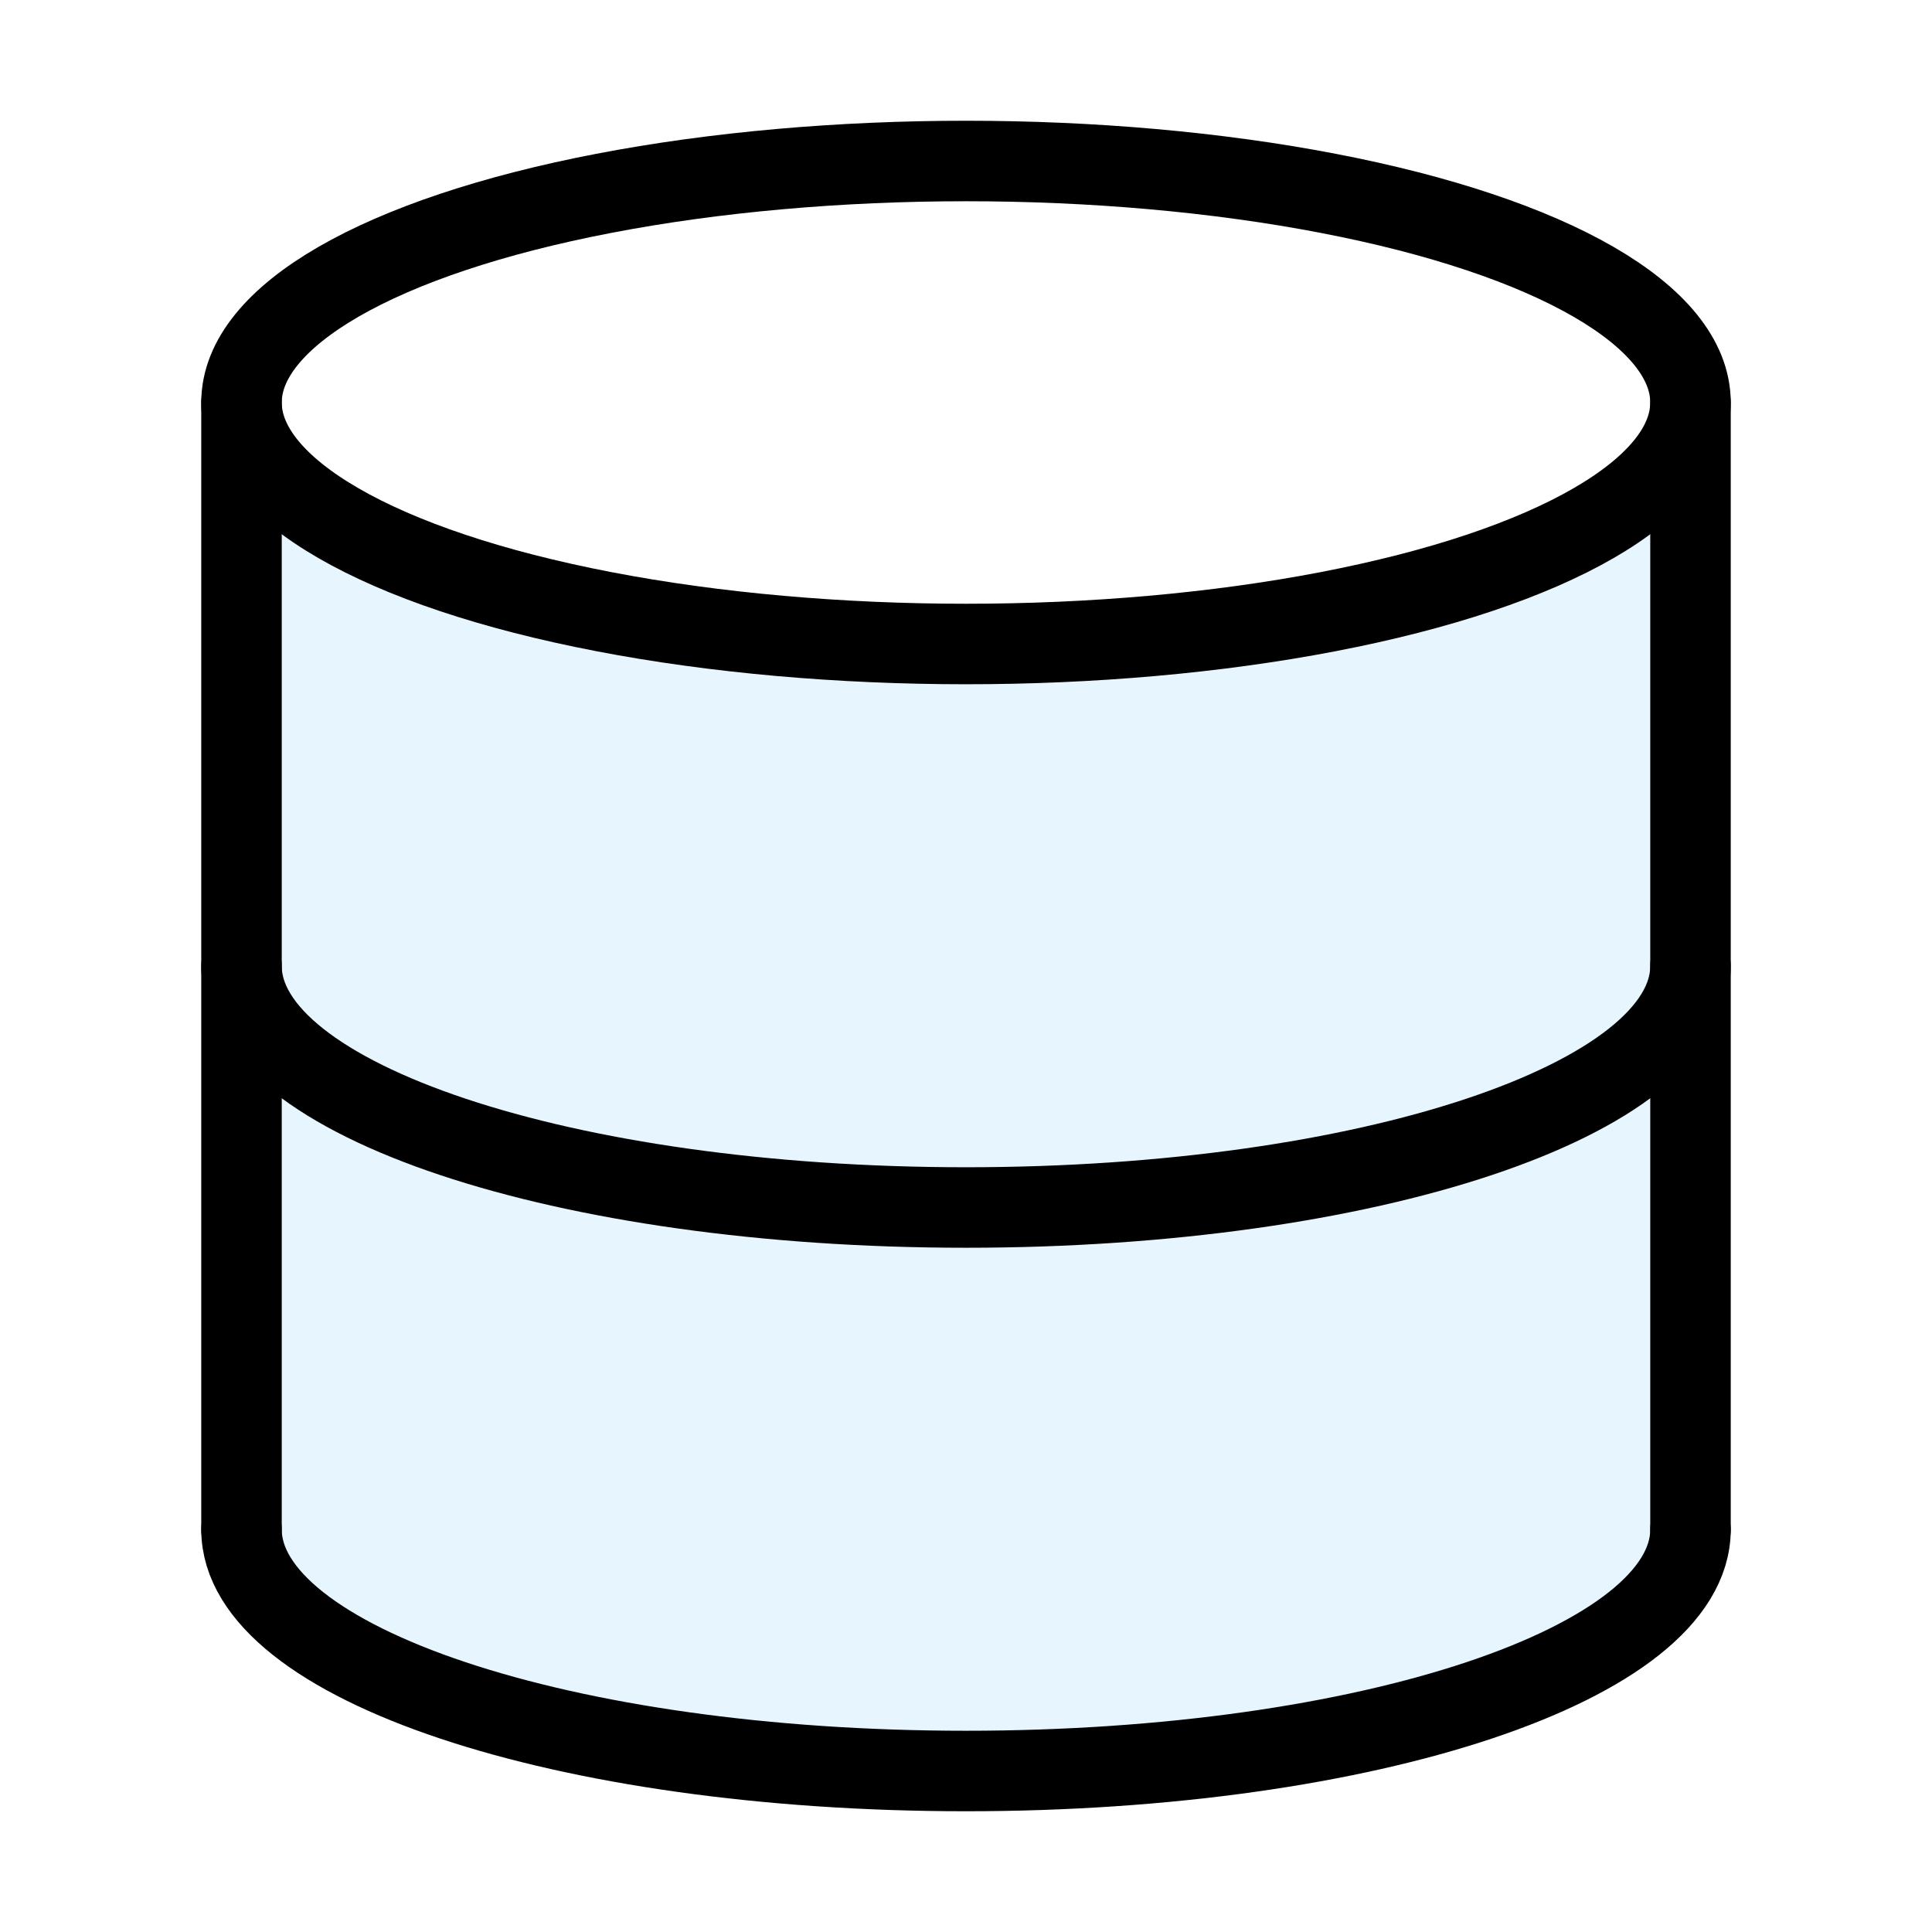
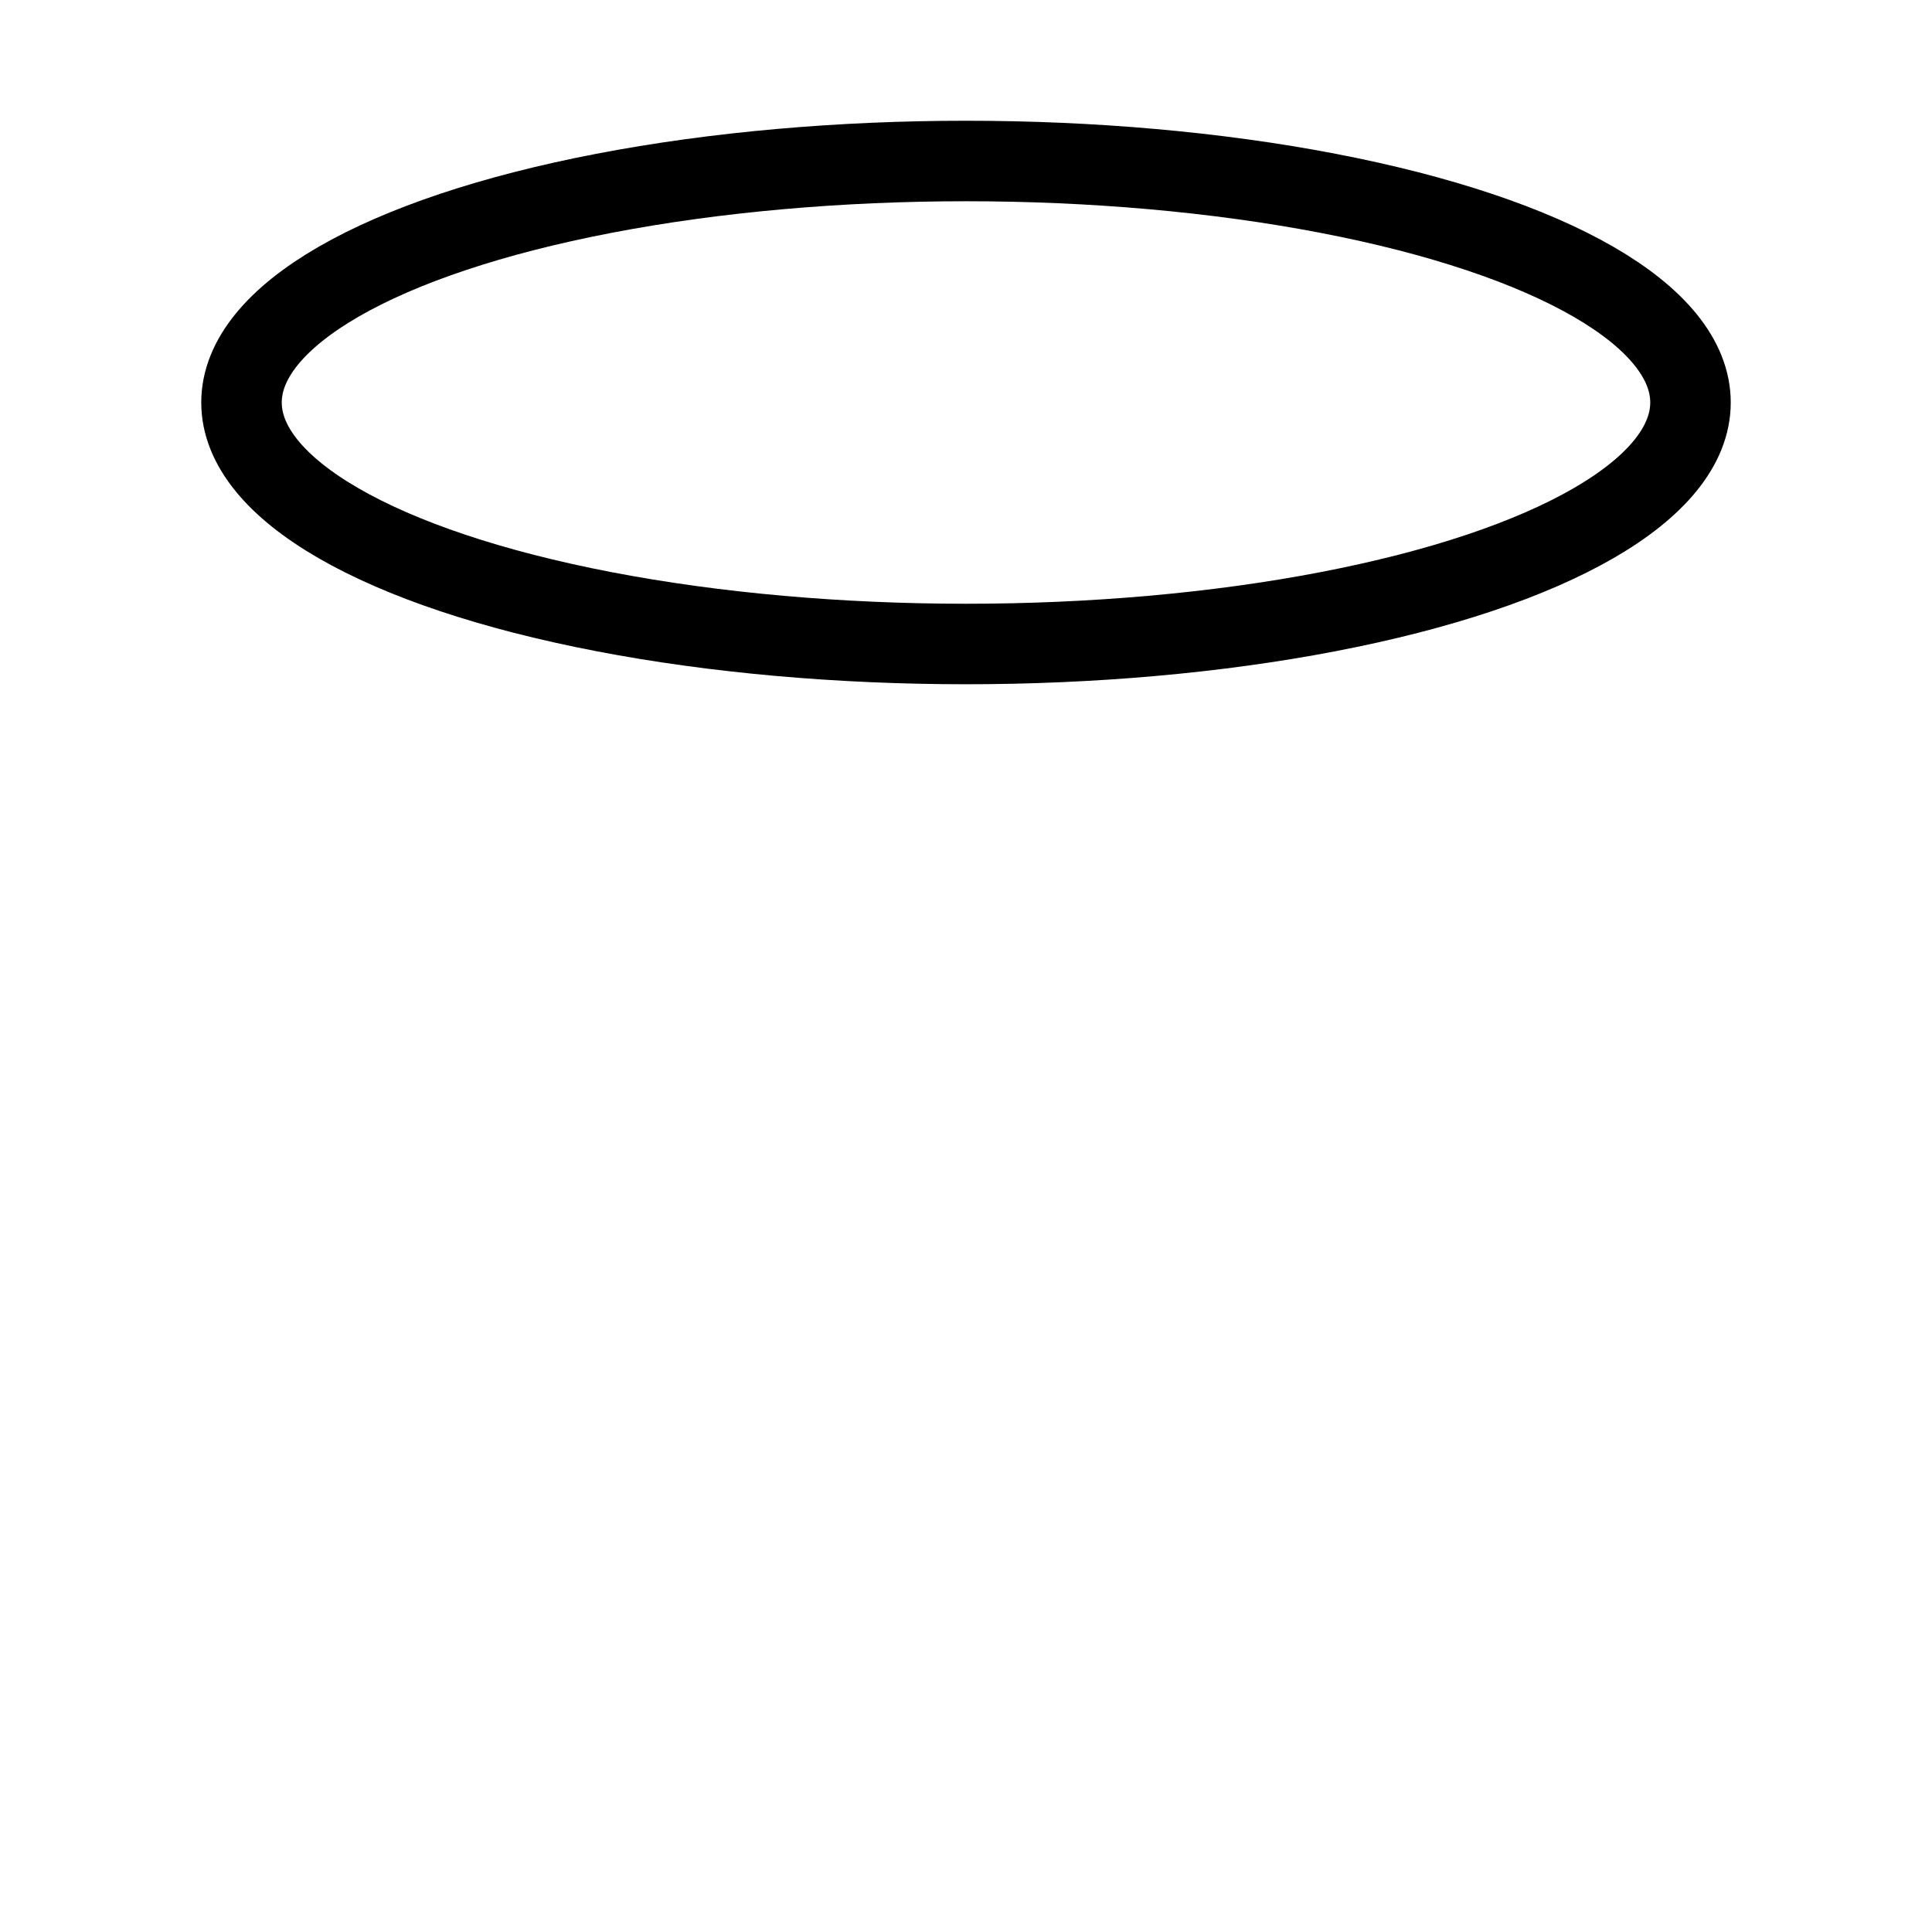
<svg xmlns="http://www.w3.org/2000/svg" width="800px" height="800px" viewBox="0 0 24 24" fill="none" stroke="#000000" stroke-width="1" stroke-linecap="round" stroke-linejoin="miter">
-   <path d="M3,19c0,1.66,4,3,9,3s9-1.34,9-3V5c0,1.66-4,3-9,3S3,6.66,3,5Z" fill="#059cf7" opacity="0.1" stroke-width="0" />
-   <line x1="21" y1="5" x2="21" y2="19" stroke-linecap="round" />
-   <line x1="3" y1="19" x2="3" y2="5" stroke-linecap="round" />
  <ellipse cx="12" cy="5" rx="9" ry="3" />
-   <path d="M21,19c0,1.66-4,3-9,3s-9-1.34-9-3" />
-   <path d="M21,12c0,1.66-4,3-9,3s-9-1.34-9-3" />
</svg>